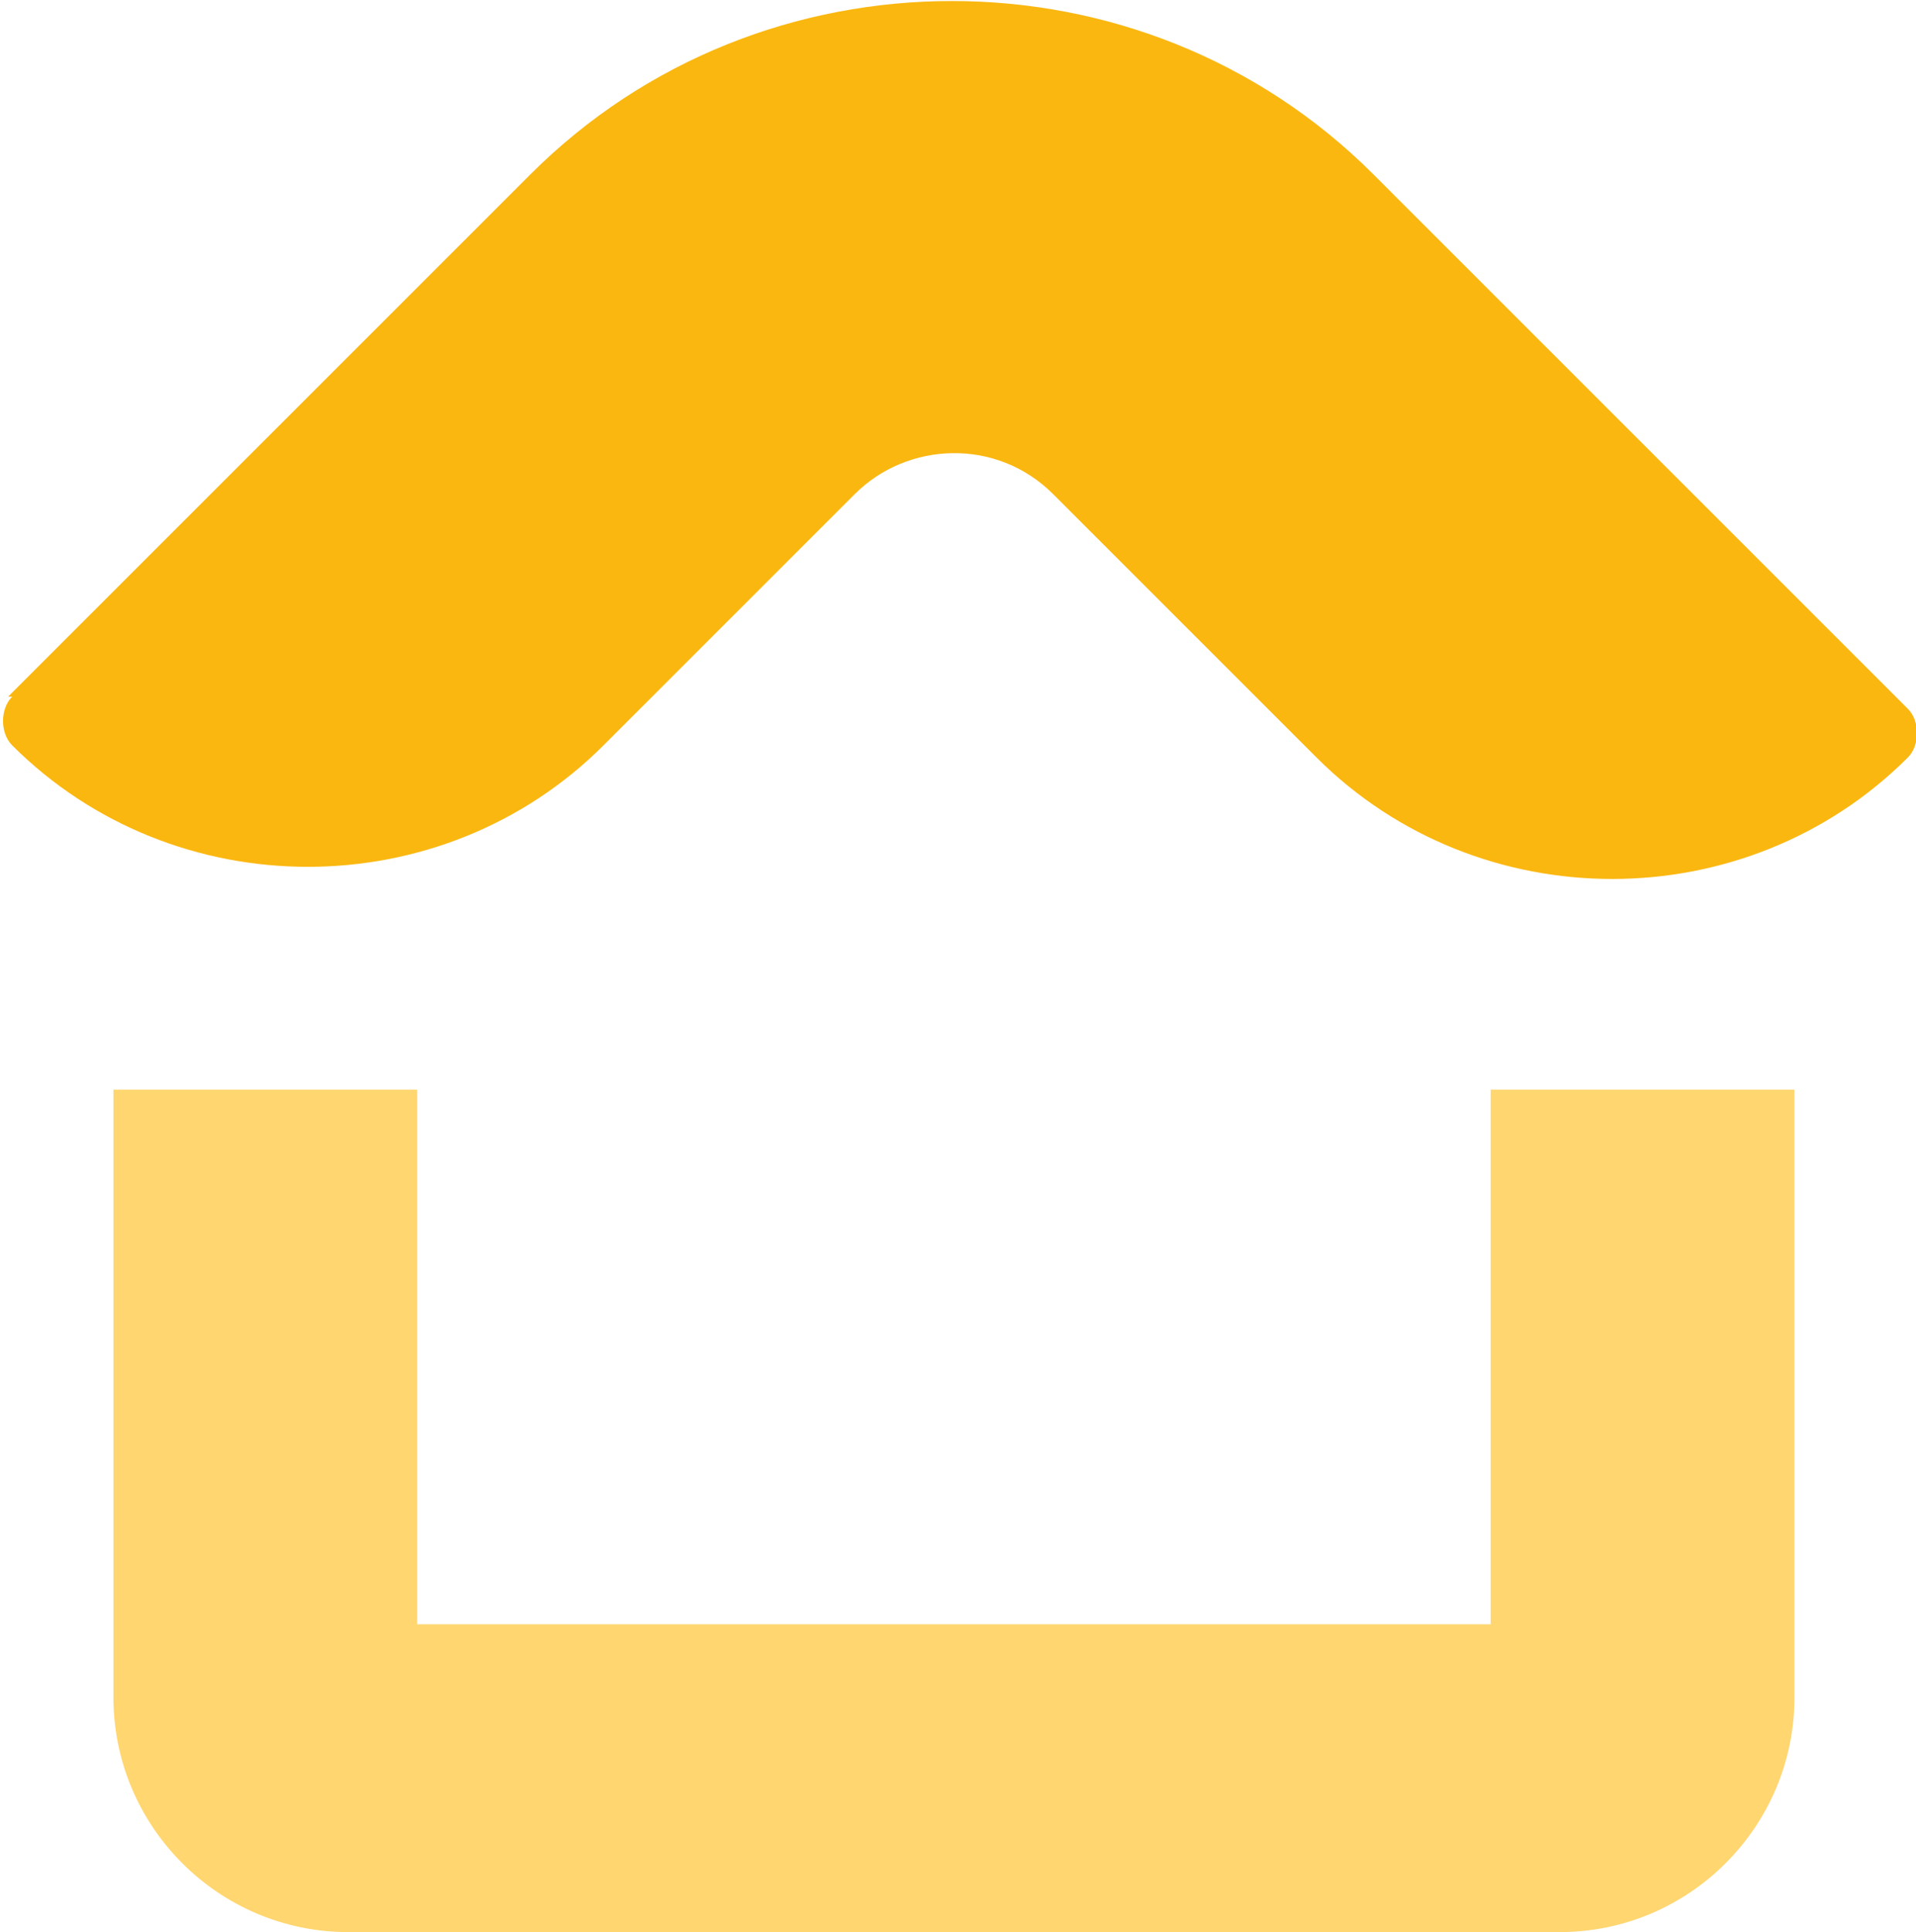
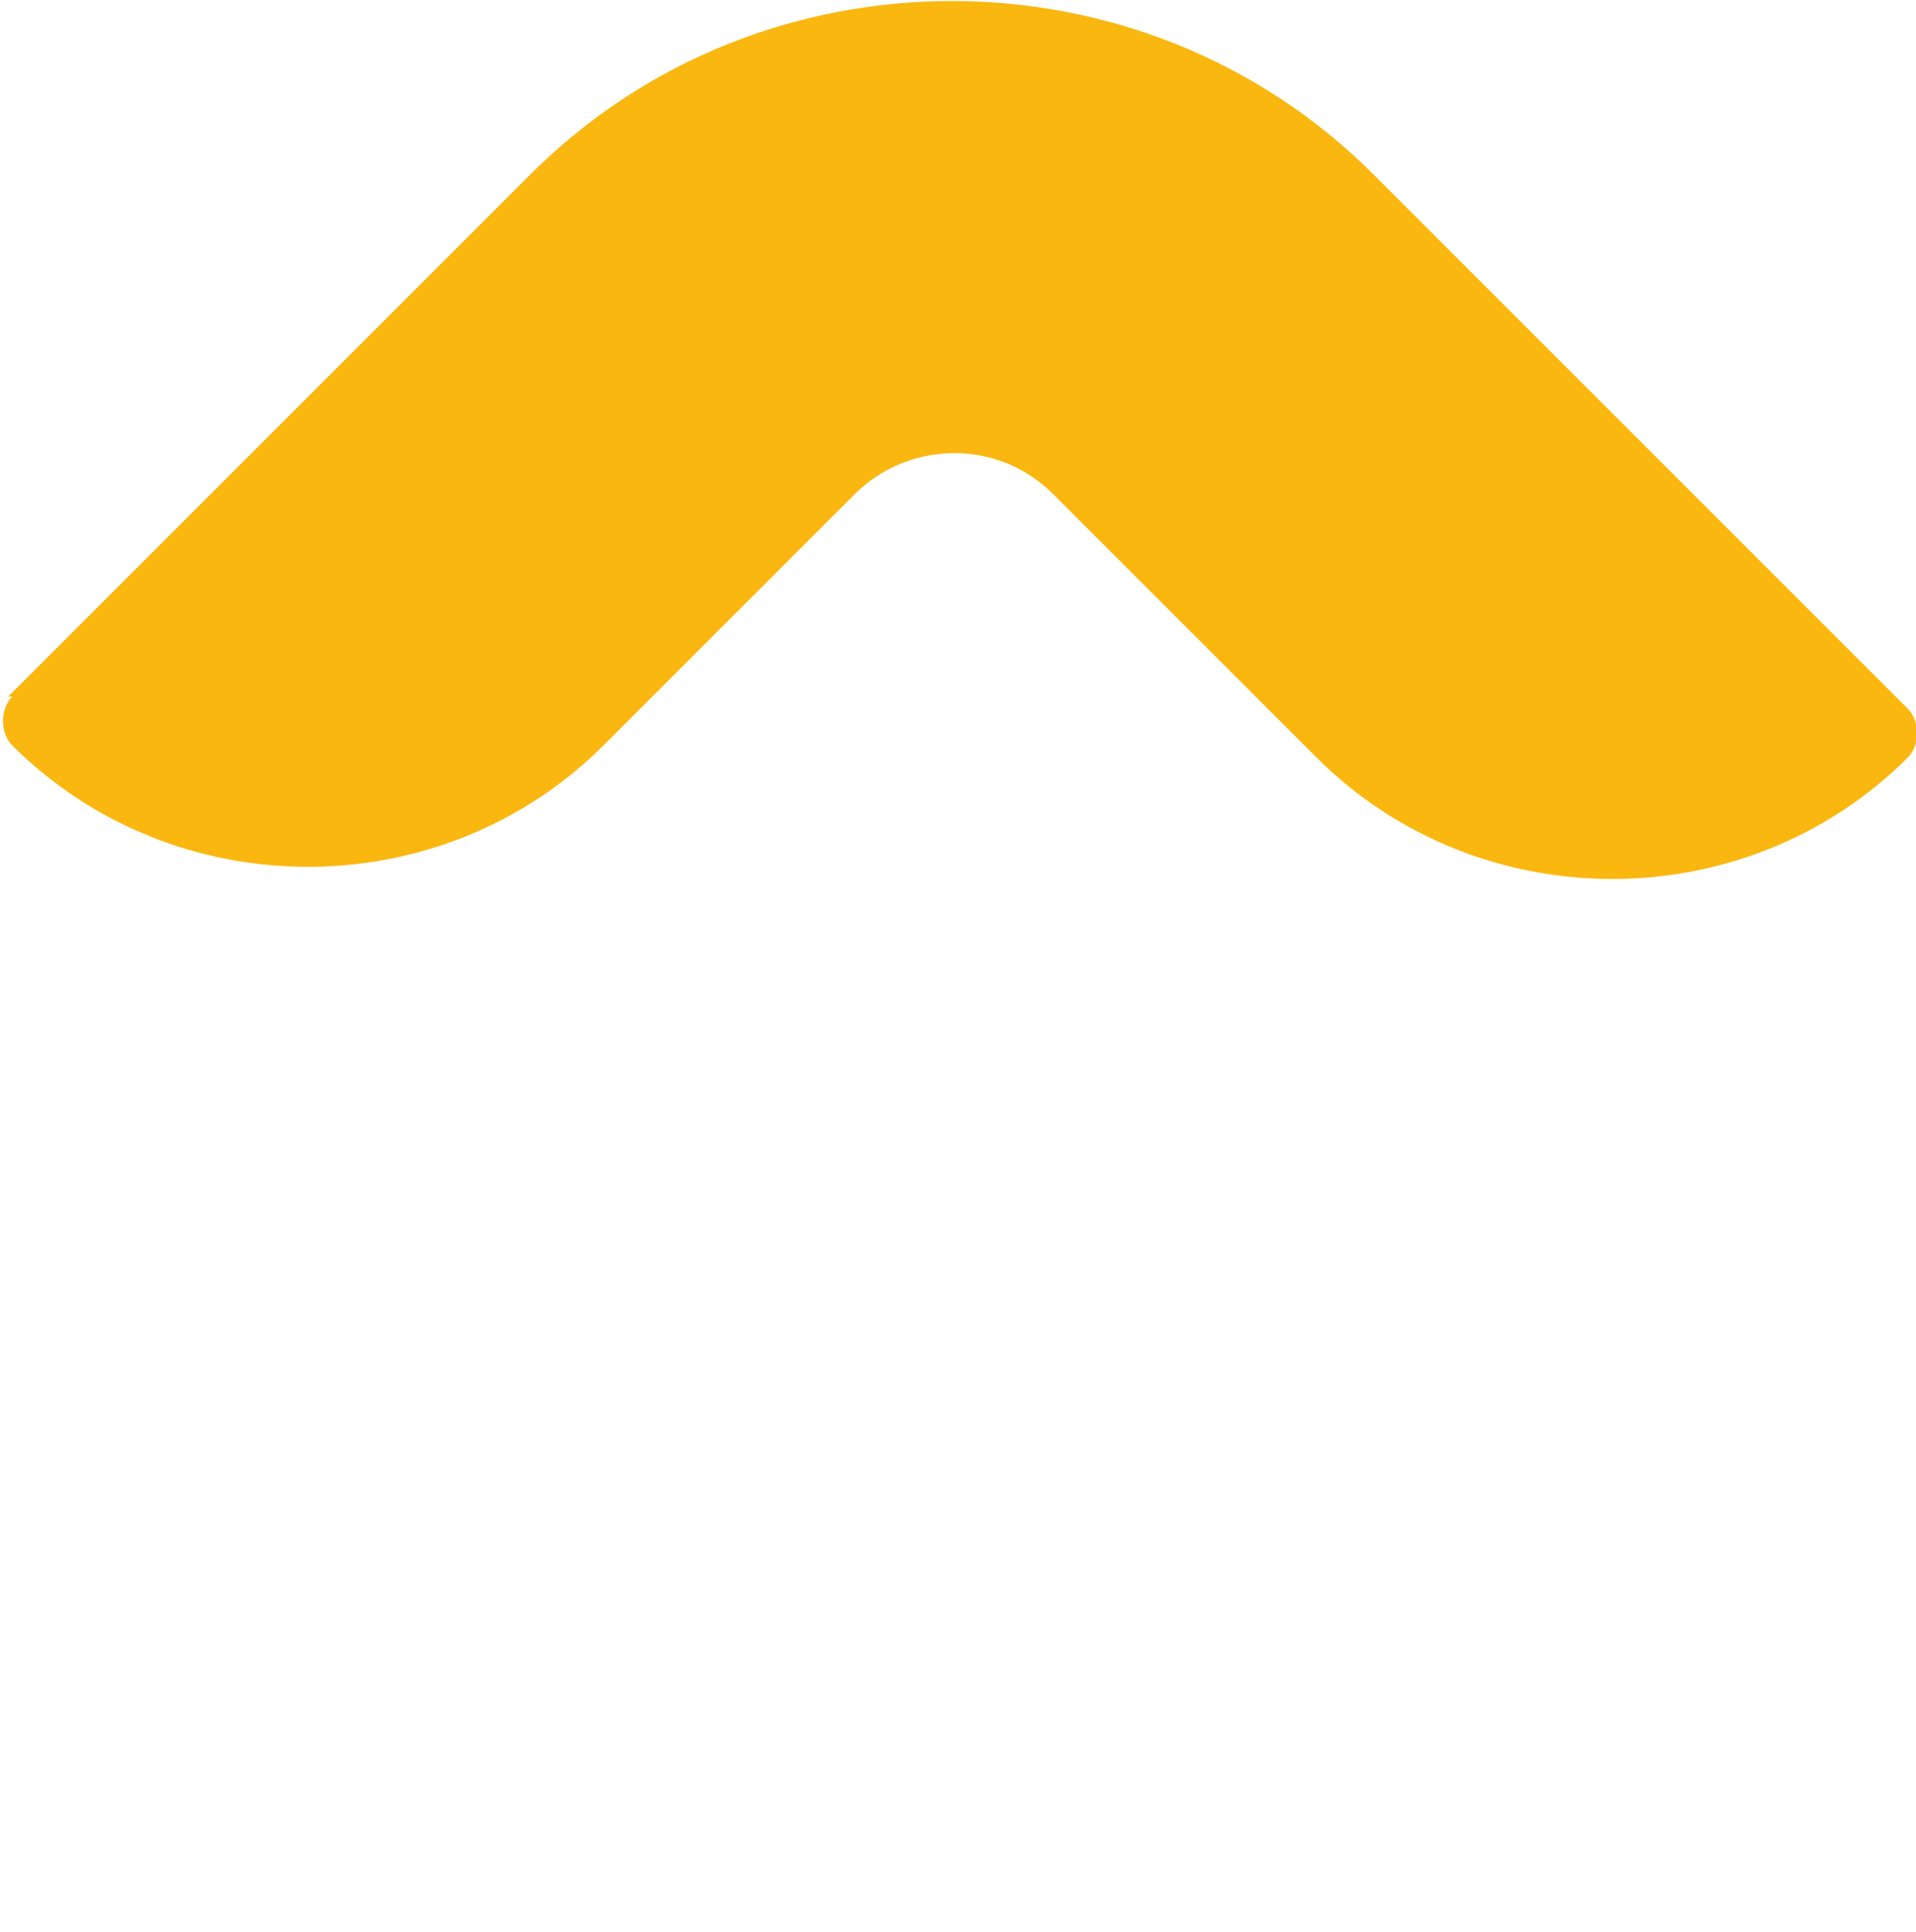
<svg xmlns="http://www.w3.org/2000/svg" viewBox="0 0 47.3 47.7">
  <path d="m.2 17.2 12.9-12.9c5.7-5.7 15.1-5.7 20.8 0l13.2 13.2c.3.3.3.9 0 1.2-4 4-10.6 4-14.6 0l-6.5-6.5c-1.4-1.4-3.6-1.3-4.9 0l-6.2 6.2c-4 4-10.6 4-14.6 0-.3-.3-.3-.9 0-1.2z" fill="#fab710" />
-   <path d="m38.6 47.7h-30c-3.2 0-5.8-2.6-5.8-5.8v-15h7.5v13.2h26.5v-13.2h7.5v15c0 3.2-2.6 5.8-5.8 5.8z" fill="#ffd670" />
</svg>